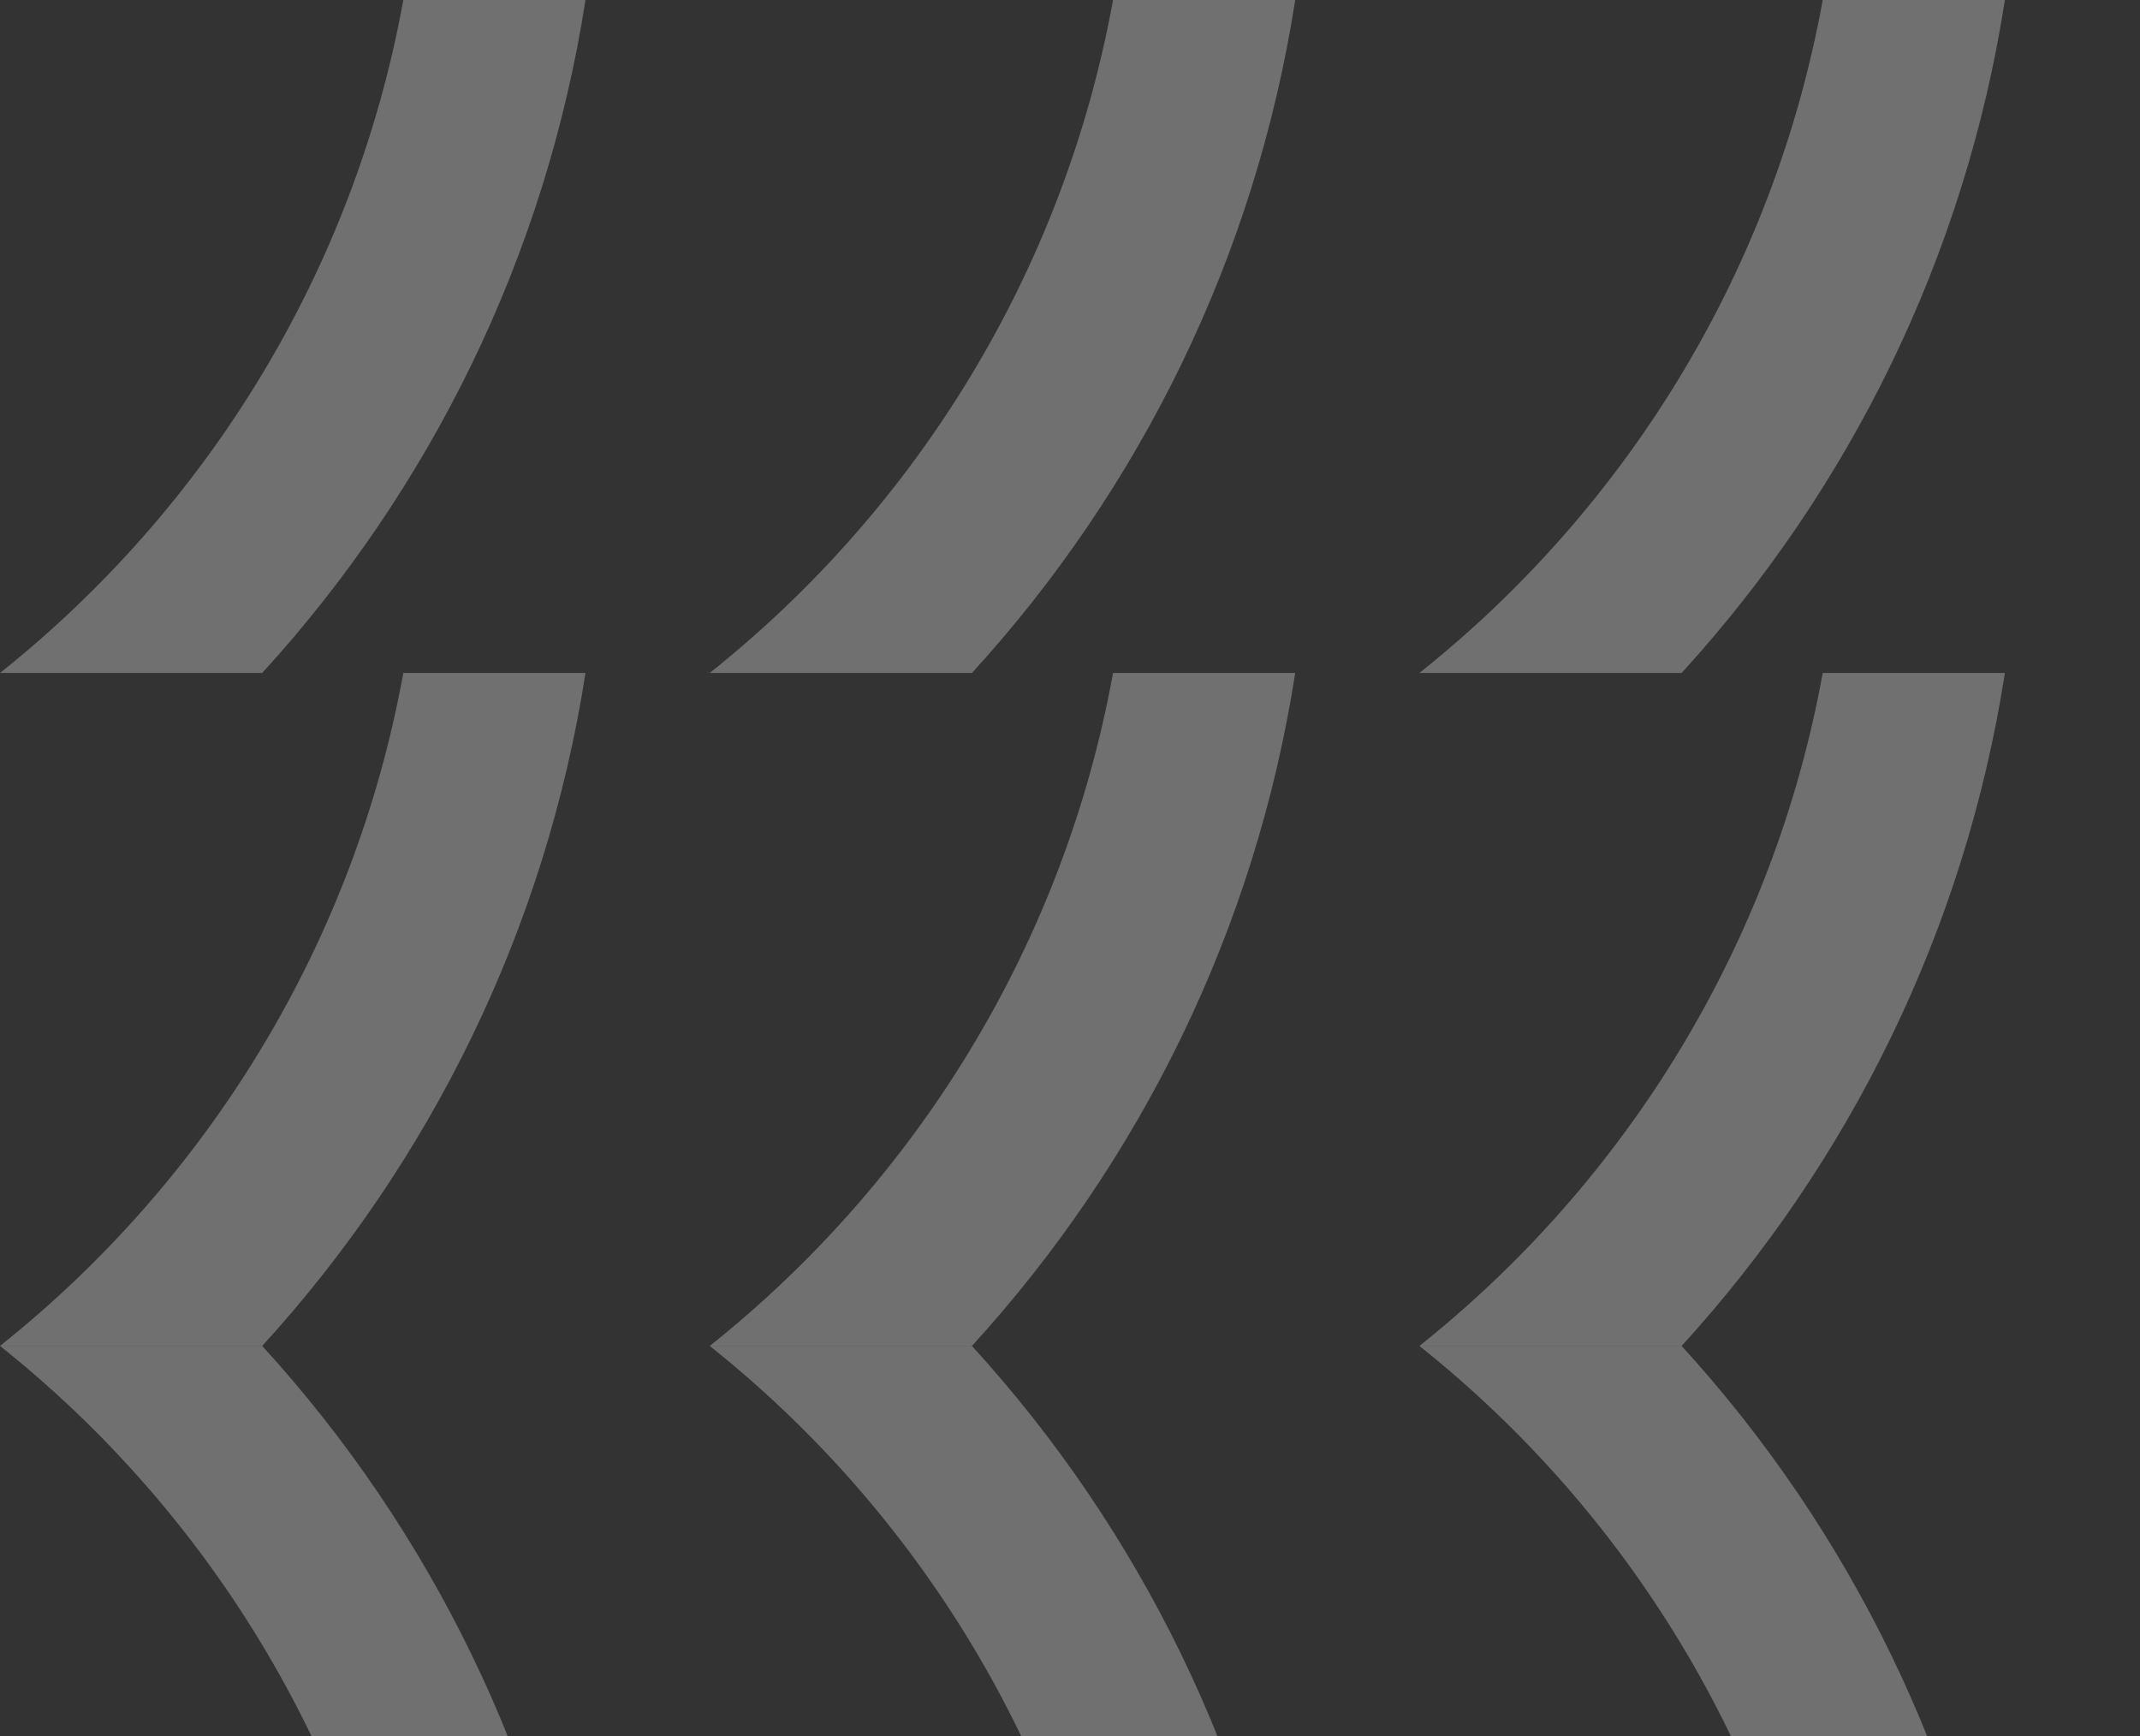
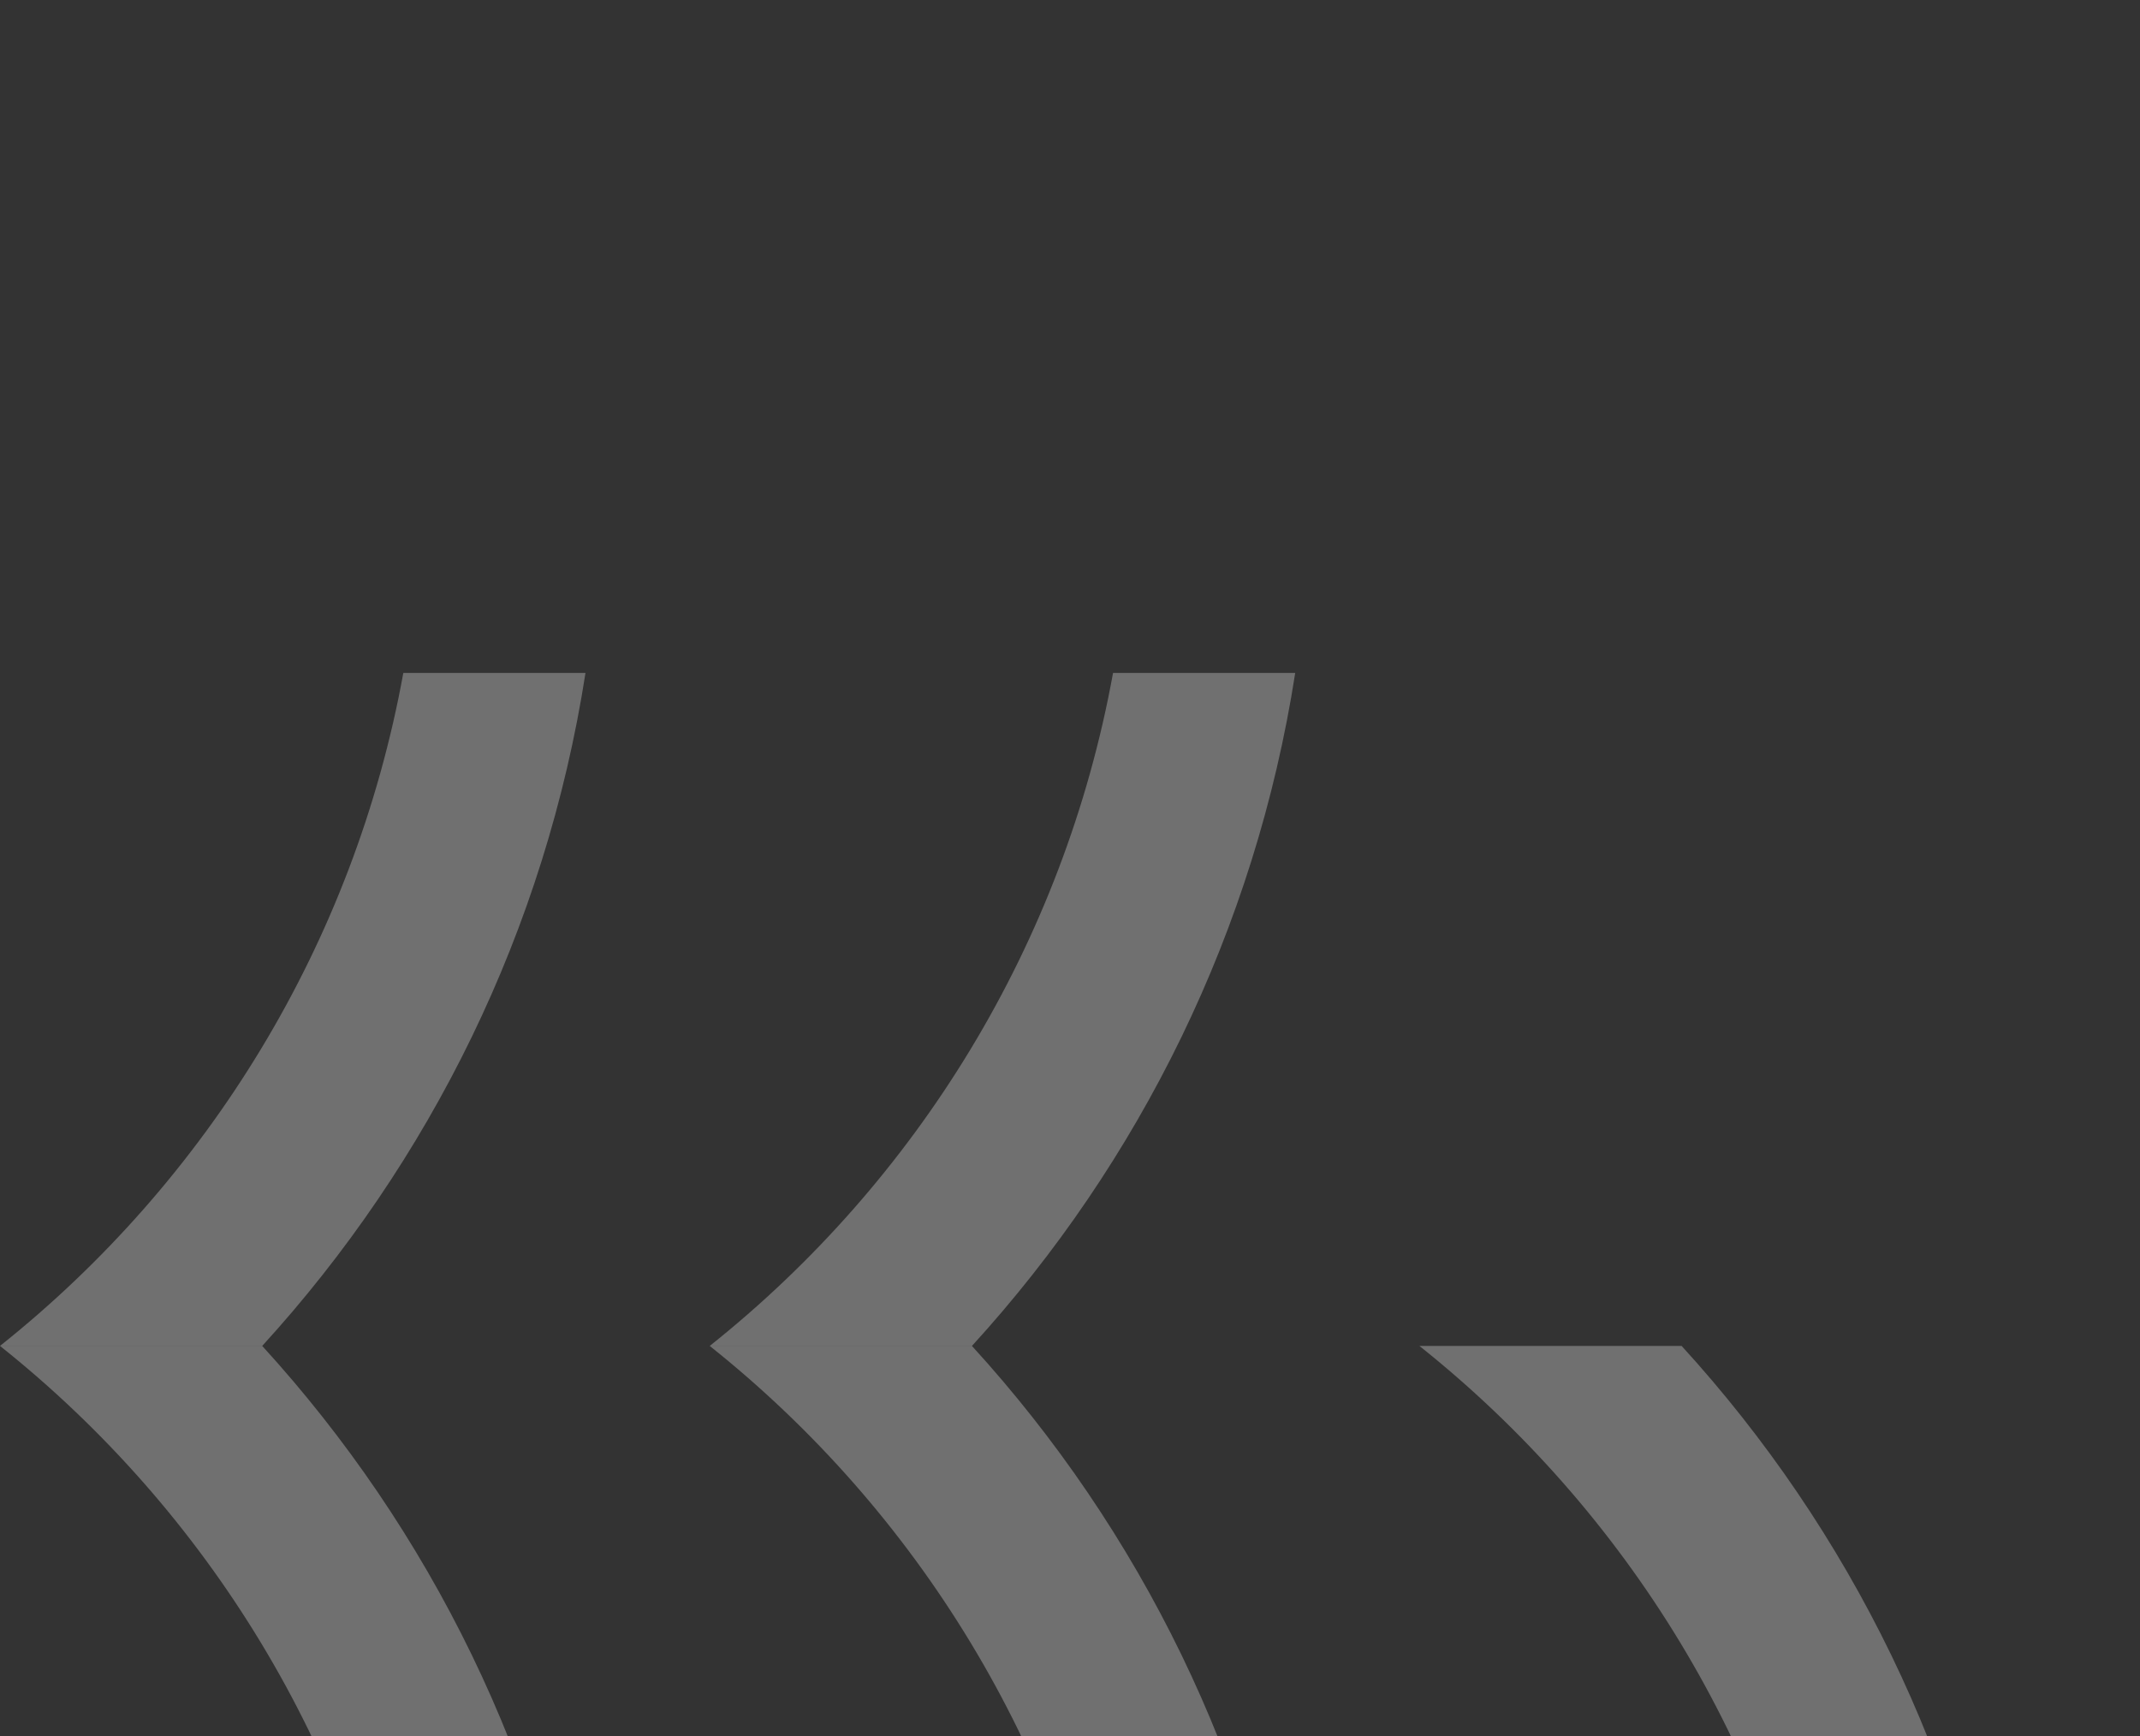
<svg xmlns="http://www.w3.org/2000/svg" width="159" height="129" viewBox="0 0 159 129" fill="none">
  <rect x="0" y="0" width="159" height="129" fill="#333333" stroke="none" />
-   <path d="M29.966 0C26.31 20.14 15.382 37.746 -0 50H19.482C31.944 36.352 40.531 19.105 43.501 0H29.966Z" fill="white" fill-opacity="0.3" />
-   <path d="M82.698 0C79.042 20.14 68.114 37.746 52.732 50H72.214C84.677 36.352 93.263 19.105 96.233 0H82.698Z" fill="white" fill-opacity="0.3" />
-   <path d="M135.427 0C131.771 20.14 120.843 37.746 105.461 50H124.943C137.405 36.352 145.992 19.105 148.962 0H135.427Z" fill="white" fill-opacity="0.3" />
  <path d="M29.966 49.999C26.31 70.139 15.382 87.746 -0 99.999H19.482C31.944 86.352 40.531 69.104 43.501 49.999H29.966Z" fill="white" fill-opacity="0.3" />
  <path d="M29.966 149.999C26.31 129.859 15.382 112.253 -0 99.999H19.482C31.944 113.647 40.531 130.894 43.501 149.999H29.966Z" fill="white" fill-opacity="0.3" />
  <path d="M82.698 50C79.042 70.14 68.114 87.746 52.732 100H72.214C84.677 86.353 93.263 69.105 96.233 50H82.698Z" fill="white" fill-opacity="0.3" />
  <path d="M82.698 150C79.042 129.86 68.114 112.253 52.732 100H72.214C84.677 113.648 93.263 130.895 96.233 150H82.698Z" fill="white" fill-opacity="0.3" />
-   <path d="M135.427 50C131.771 70.14 120.843 87.746 105.461 100H124.943C137.405 86.353 145.992 69.105 148.962 50H135.427Z" fill="white" fill-opacity="0.3" />
  <path d="M135.427 150C131.771 129.86 120.843 112.253 105.461 100H124.943C137.405 113.648 145.992 130.895 148.962 150H135.427Z" fill="white" fill-opacity="0.3" />
</svg>